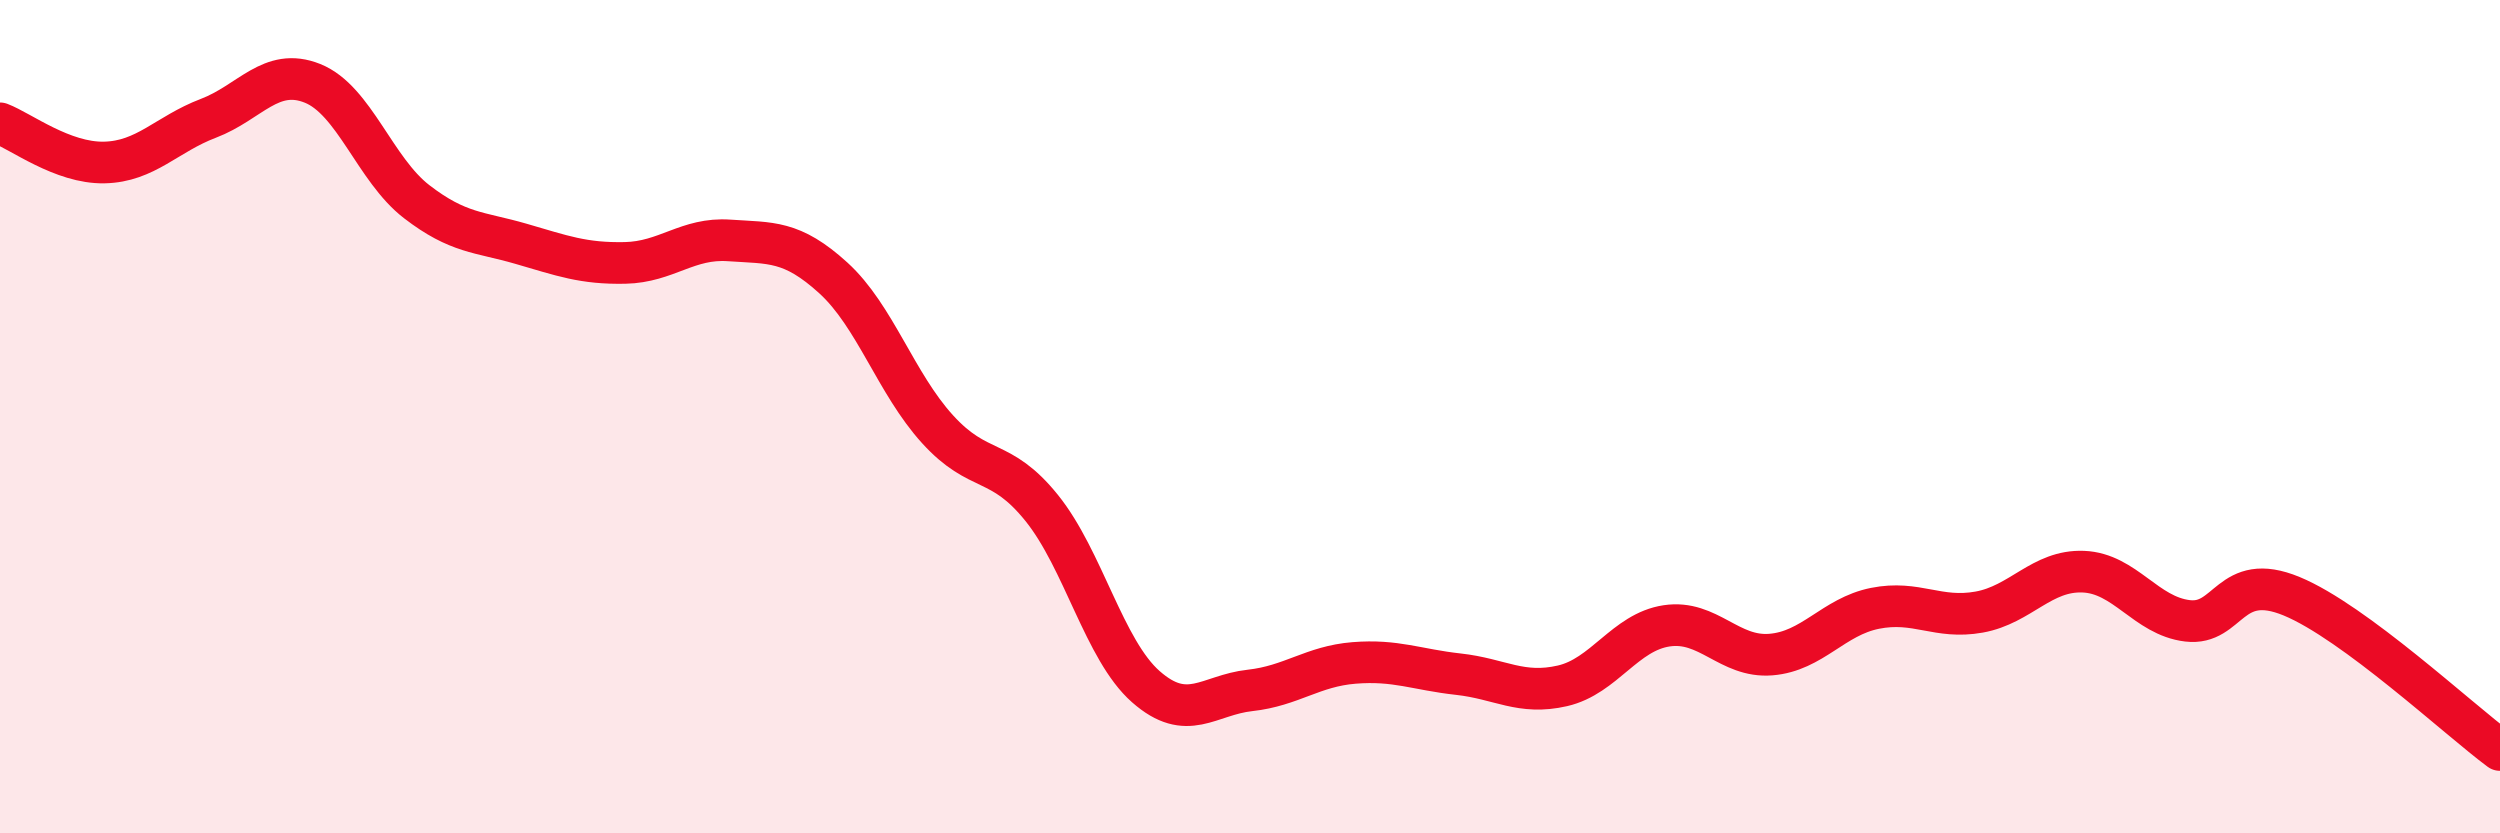
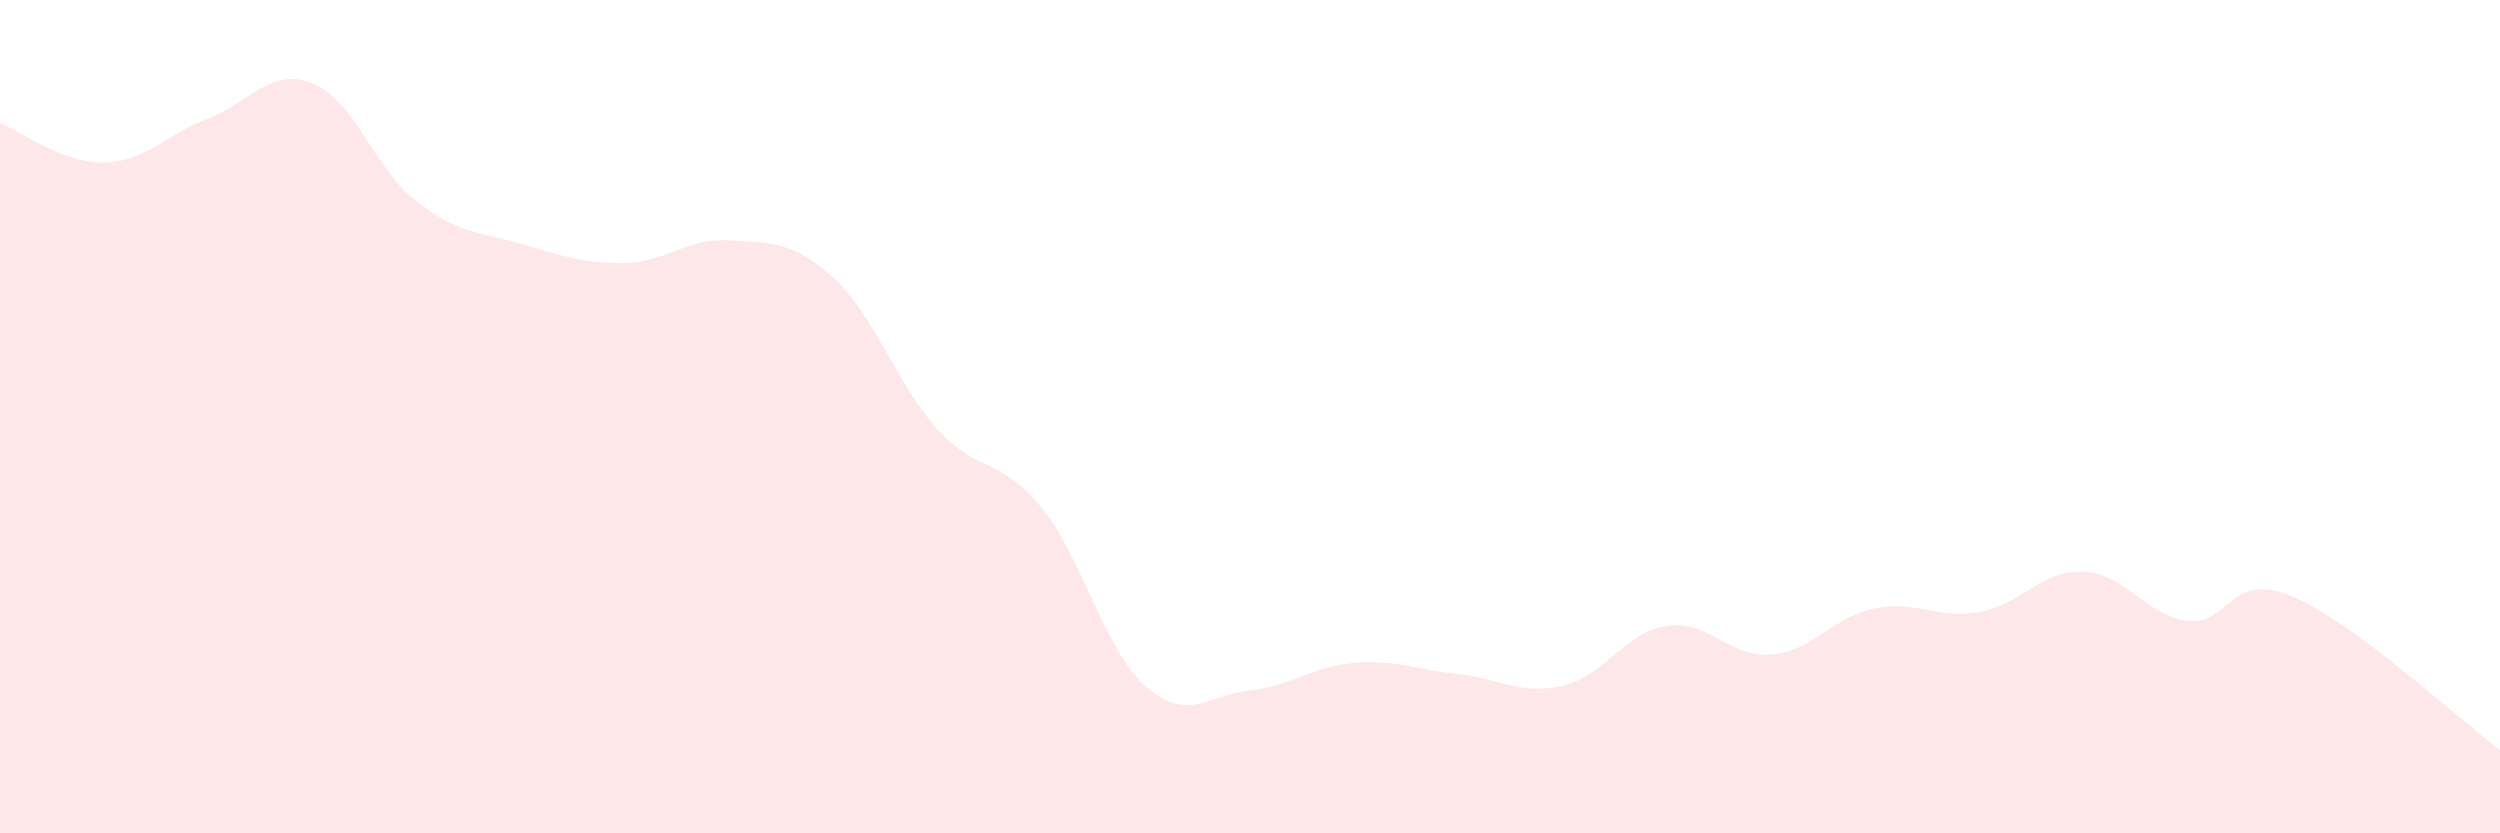
<svg xmlns="http://www.w3.org/2000/svg" width="60" height="20" viewBox="0 0 60 20">
  <path d="M 0,2.96 C 0.5,3.15 1.5,3.92 2.5,3.9 C 3.5,3.88 4,3.22 5,2.84 C 6,2.46 6.5,1.6 7.5,2 C 8.5,2.4 9,4.07 10,4.84 C 11,5.61 11.5,5.56 12.5,5.85 C 13.5,6.14 14,6.33 15,6.31 C 16,6.29 16.5,5.7 17.5,5.77 C 18.5,5.84 19,5.76 20,6.67 C 21,7.58 21.5,9.2 22.5,10.3 C 23.5,11.4 24,10.95 25,12.19 C 26,13.43 26.5,15.6 27.5,16.48 C 28.5,17.36 29,16.68 30,16.57 C 31,16.46 31.5,15.99 32.5,15.91 C 33.5,15.83 34,16.07 35,16.18 C 36,16.29 36.5,16.69 37.5,16.46 C 38.5,16.23 39,15.17 40,15.02 C 41,14.87 41.5,15.79 42.5,15.71 C 43.5,15.63 44,14.8 45,14.6 C 46,14.4 46.5,14.87 47.5,14.69 C 48.5,14.51 49,13.68 50,13.72 C 51,13.76 51.5,14.78 52.5,14.9 C 53.5,15.02 53.5,13.69 55,14.31 C 56.5,14.93 59,17.26 60,18L60 20L0 20Z" fill="#EB0A25" opacity="0.1" stroke-linecap="round" stroke-linejoin="round" />
-   <path d="M 0,2.96 C 0.5,3.15 1.5,3.92 2.5,3.9 C 3.5,3.88 4,3.22 5,2.84 C 6,2.46 6.5,1.6 7.5,2 C 8.5,2.4 9,4.07 10,4.84 C 11,5.61 11.5,5.56 12.5,5.85 C 13.5,6.14 14,6.33 15,6.31 C 16,6.29 16.5,5.7 17.5,5.77 C 18.5,5.84 19,5.76 20,6.67 C 21,7.58 21.5,9.2 22.5,10.3 C 23.5,11.4 24,10.95 25,12.19 C 26,13.43 26.5,15.6 27.5,16.48 C 28.5,17.36 29,16.68 30,16.57 C 31,16.46 31.5,15.99 32.5,15.91 C 33.5,15.83 34,16.07 35,16.18 C 36,16.29 36.5,16.69 37.5,16.46 C 38.5,16.23 39,15.17 40,15.02 C 41,14.87 41.5,15.79 42.5,15.71 C 43.5,15.63 44,14.8 45,14.6 C 46,14.4 46.5,14.87 47.5,14.69 C 48.5,14.51 49,13.68 50,13.72 C 51,13.76 51.5,14.78 52.5,14.9 C 53.5,15.02 53.5,13.69 55,14.31 C 56.5,14.93 59,17.26 60,18" stroke="#EB0A25" stroke-width="1" fill="none" stroke-linecap="round" stroke-linejoin="round" />
</svg>